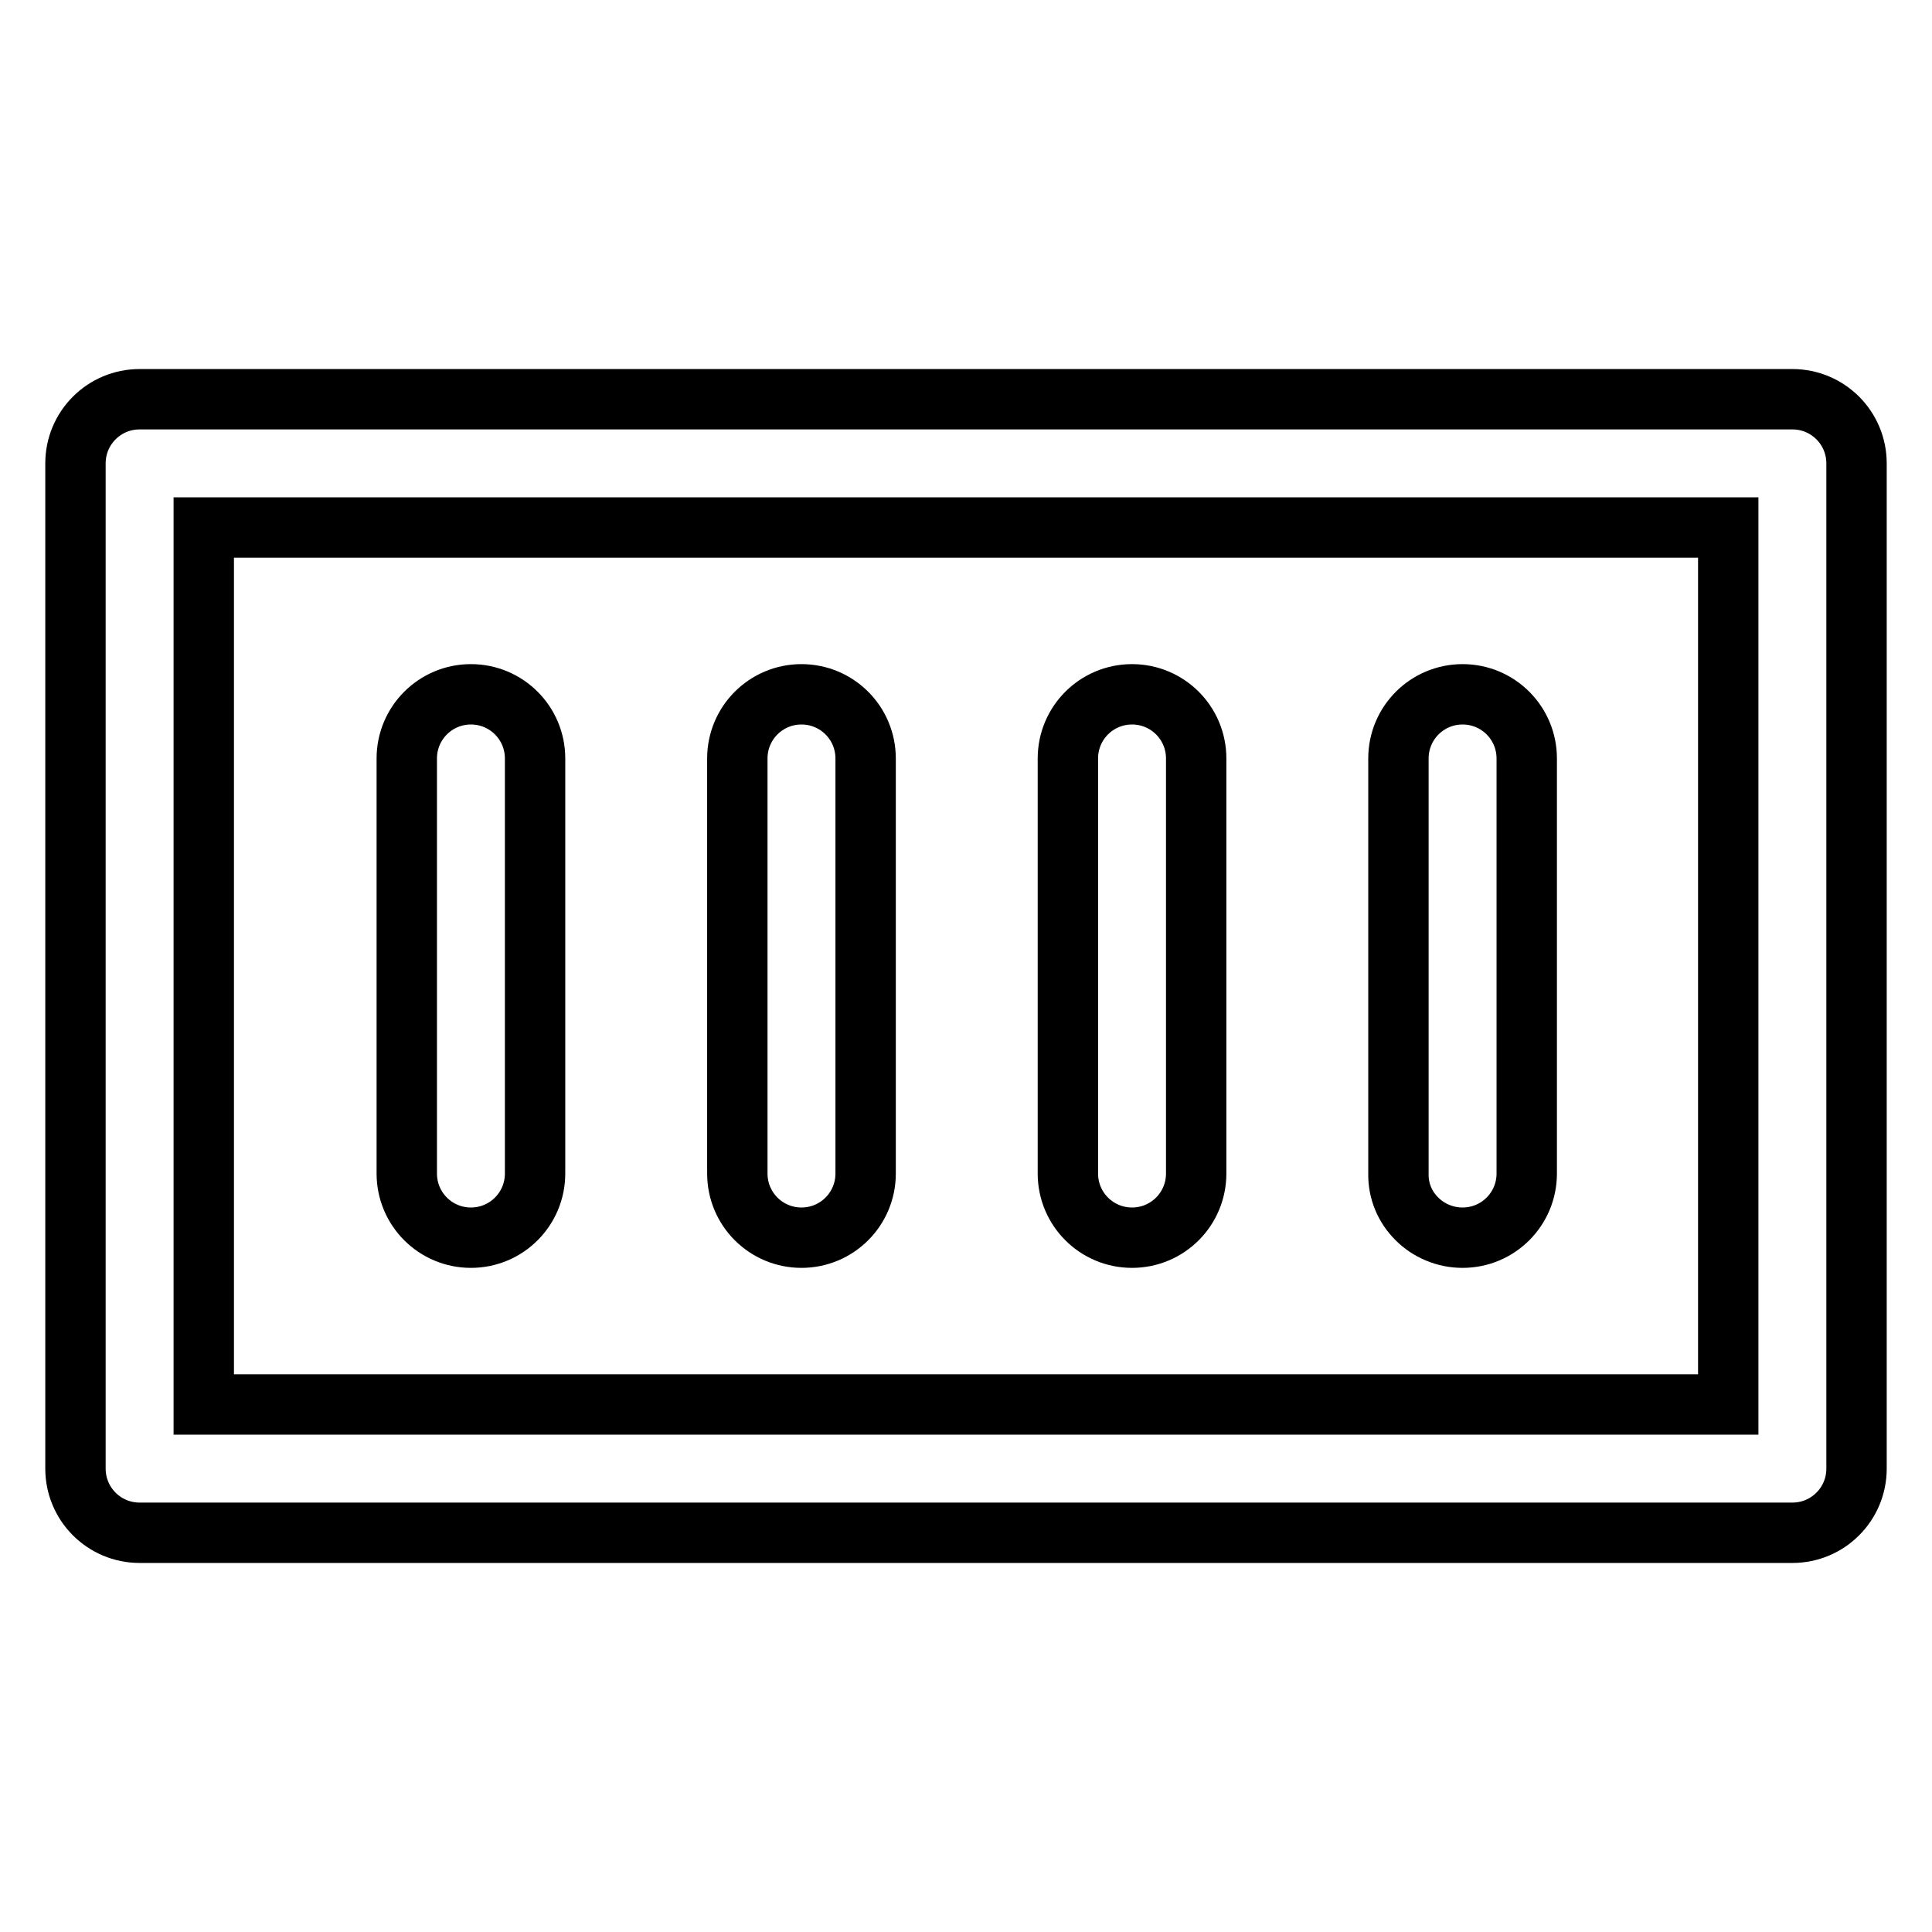
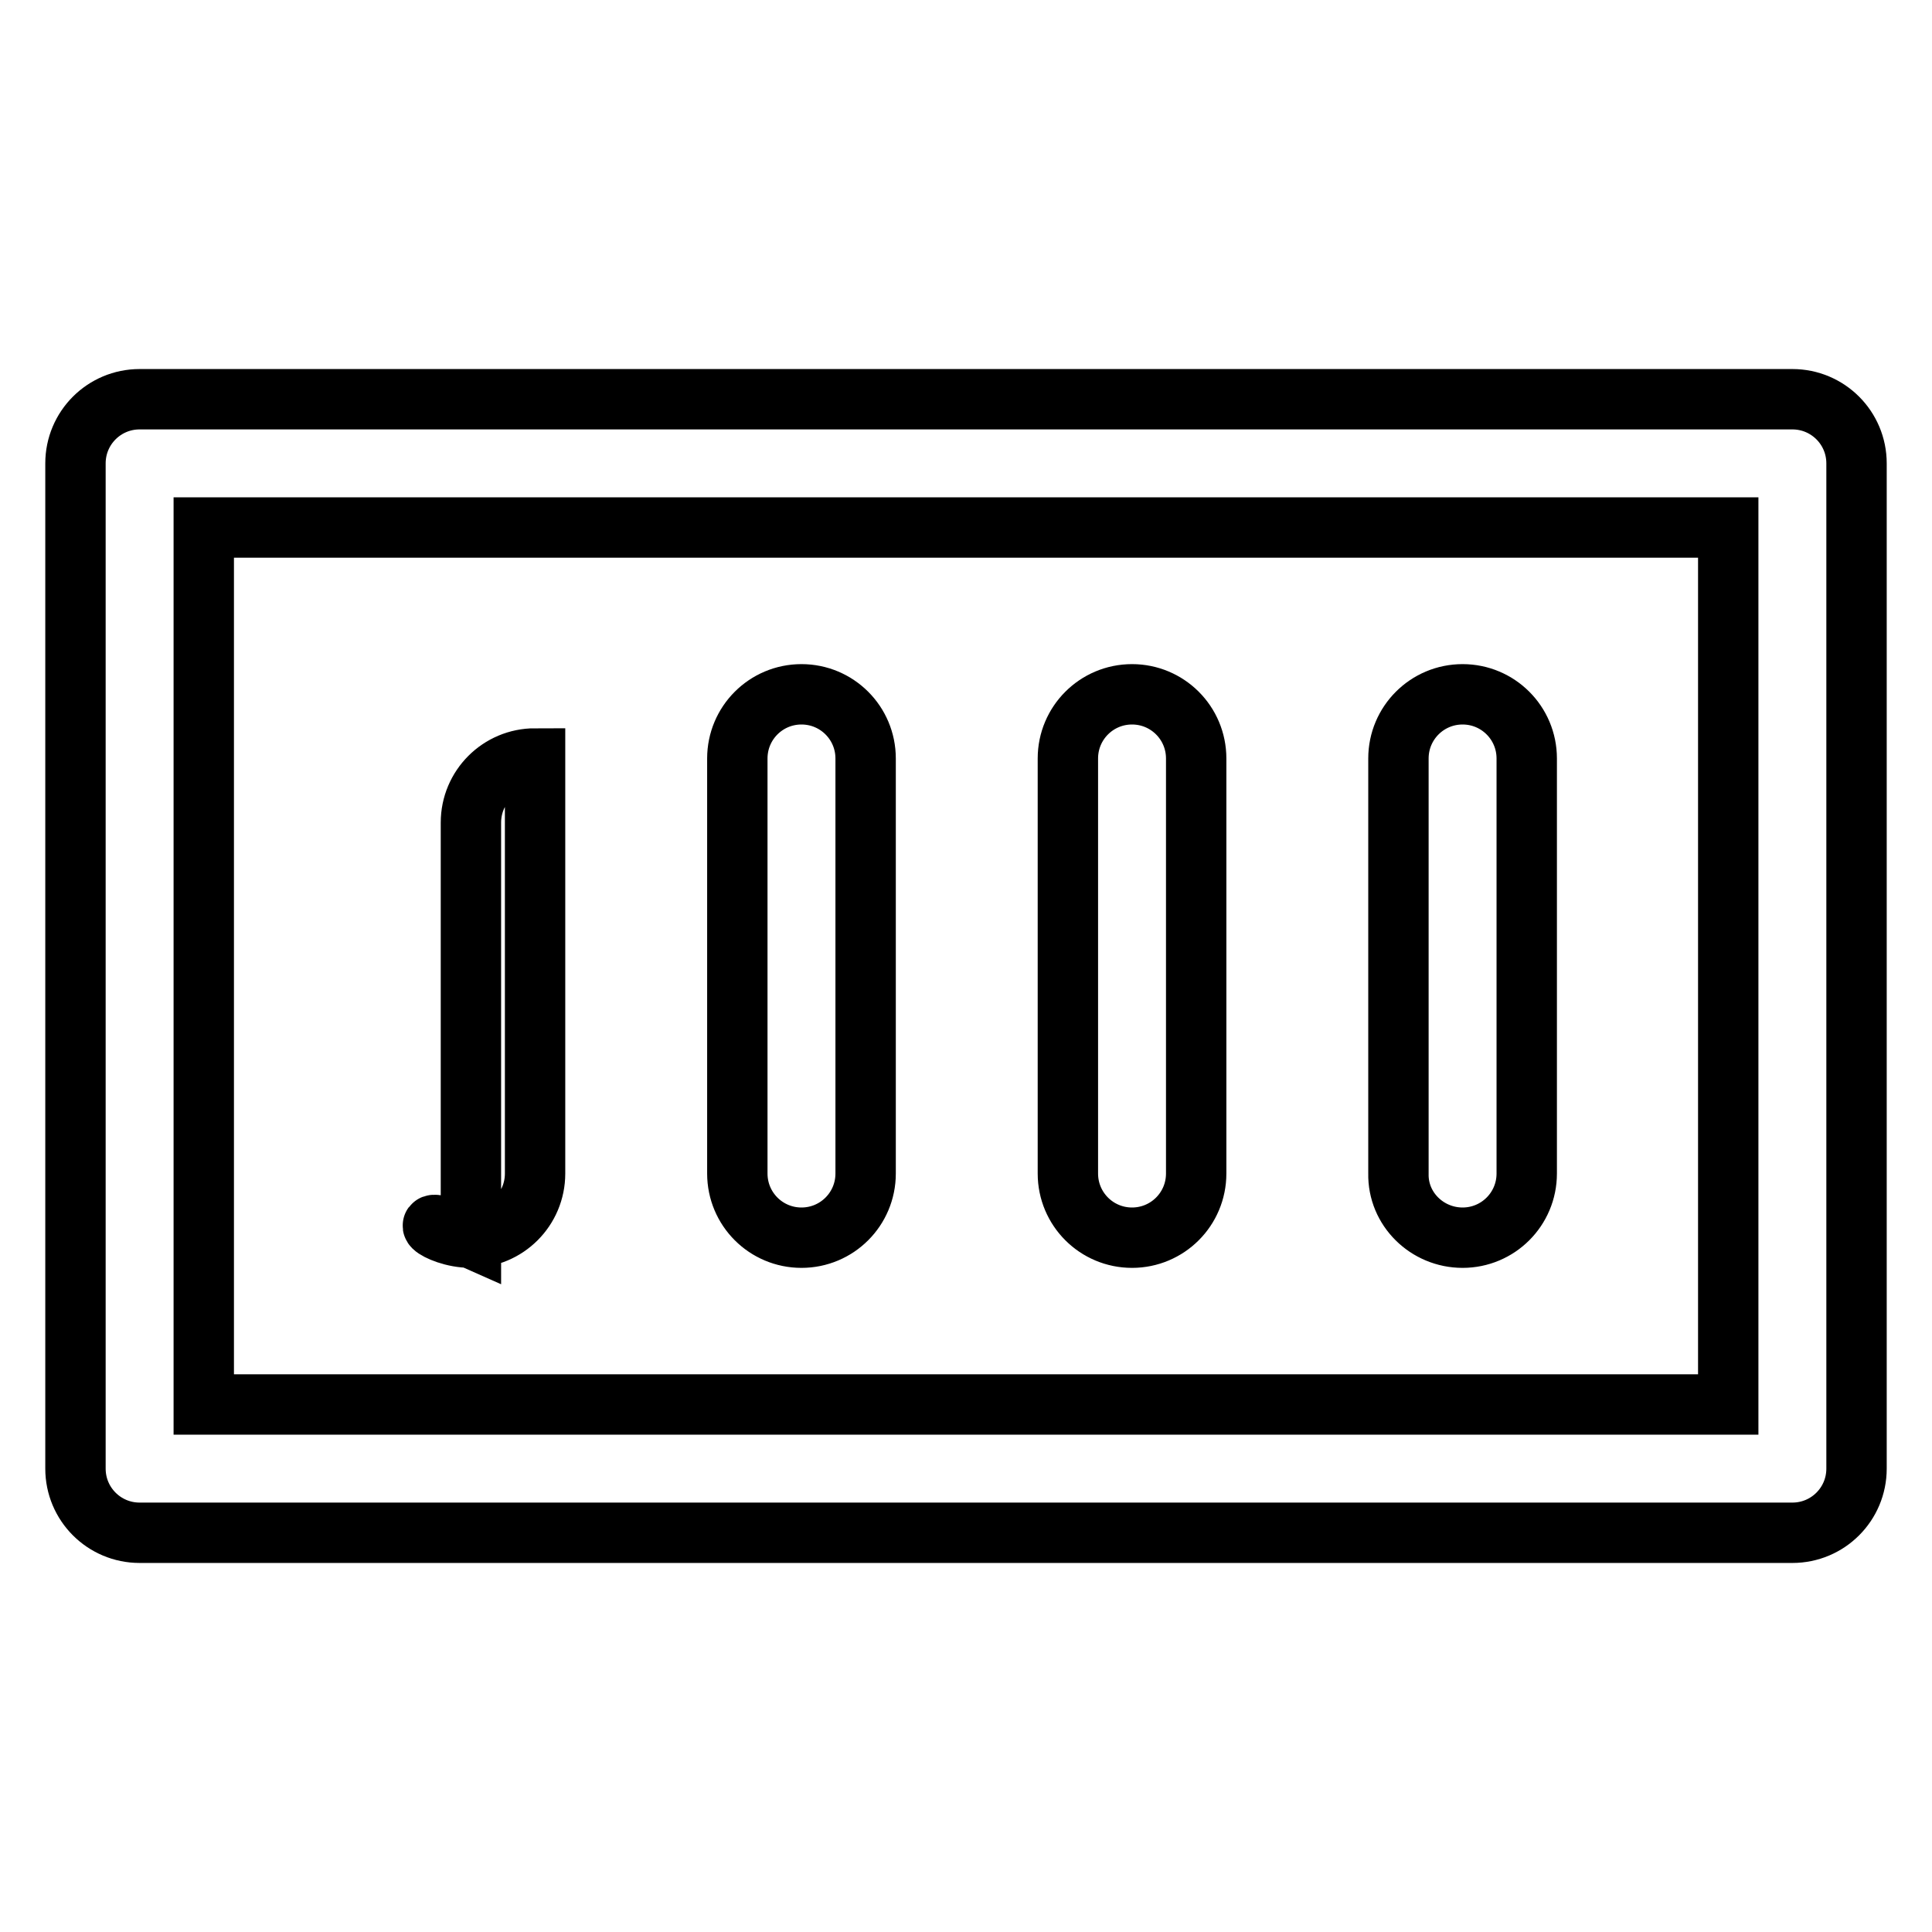
<svg xmlns="http://www.w3.org/2000/svg" version="1.1" x="0px" y="0px" viewBox="0 0 256 256" enable-background="new 0 0 256 256" xml:space="preserve">
  <g>
-     <path stroke-width="8" fill-opacity="0" stroke="#000000" d="M237.5,52.9h-219c-4.7,0-8.5,3.8-8.5,8.5v133.2c0,4.7,3.8,8.5,8.5,8.5h219c4.7,0,8.5-3.8,8.5-8.5V61.4 C246,56.7,242.2,52.9,237.5,52.9z M229,186.1H27V69.9h202V186.1z M106.2,164c4.7,0,8.5-3.8,8.5-8.5v-55c0-4.7-3.8-8.5-8.5-8.5 s-8.5,3.8-8.5,8.5v55C97.7,160.2,101.5,164,106.2,164z M62.4,164c4.7,0,8.5-3.8,8.5-8.5v-55c0-4.7-3.8-8.5-8.5-8.5 c-4.7,0-8.5,3.8-8.5,8.5v55C53.9,160.2,57.7,164,62.4,164z M150,164c4.7,0,8.5-3.8,8.5-8.5v-55c0-4.7-3.8-8.5-8.5-8.5 c-4.7,0-8.5,3.8-8.5,8.5v55C141.5,160.2,145.3,164,150,164z M193.8,164c4.7,0,8.5-3.8,8.5-8.5v-55c0-4.7-3.8-8.5-8.5-8.5 c-4.7,0-8.5,3.8-8.5,8.5v55C185.2,160.2,189.1,164,193.8,164z" />
+     <path stroke-width="8" fill-opacity="0" stroke="#000000" d="M237.5,52.9h-219c-4.7,0-8.5,3.8-8.5,8.5v133.2c0,4.7,3.8,8.5,8.5,8.5h219c4.7,0,8.5-3.8,8.5-8.5V61.4 C246,56.7,242.2,52.9,237.5,52.9z M229,186.1H27V69.9h202V186.1z M106.2,164c4.7,0,8.5-3.8,8.5-8.5v-55c0-4.7-3.8-8.5-8.5-8.5 s-8.5,3.8-8.5,8.5v55C97.7,160.2,101.5,164,106.2,164z M62.4,164c4.7,0,8.5-3.8,8.5-8.5v-55c-4.7,0-8.5,3.8-8.5,8.5v55C53.9,160.2,57.7,164,62.4,164z M150,164c4.7,0,8.5-3.8,8.5-8.5v-55c0-4.7-3.8-8.5-8.5-8.5 c-4.7,0-8.5,3.8-8.5,8.5v55C141.5,160.2,145.3,164,150,164z M193.8,164c4.7,0,8.5-3.8,8.5-8.5v-55c0-4.7-3.8-8.5-8.5-8.5 c-4.7,0-8.5,3.8-8.5,8.5v55C185.2,160.2,189.1,164,193.8,164z" />
  </g>
</svg>